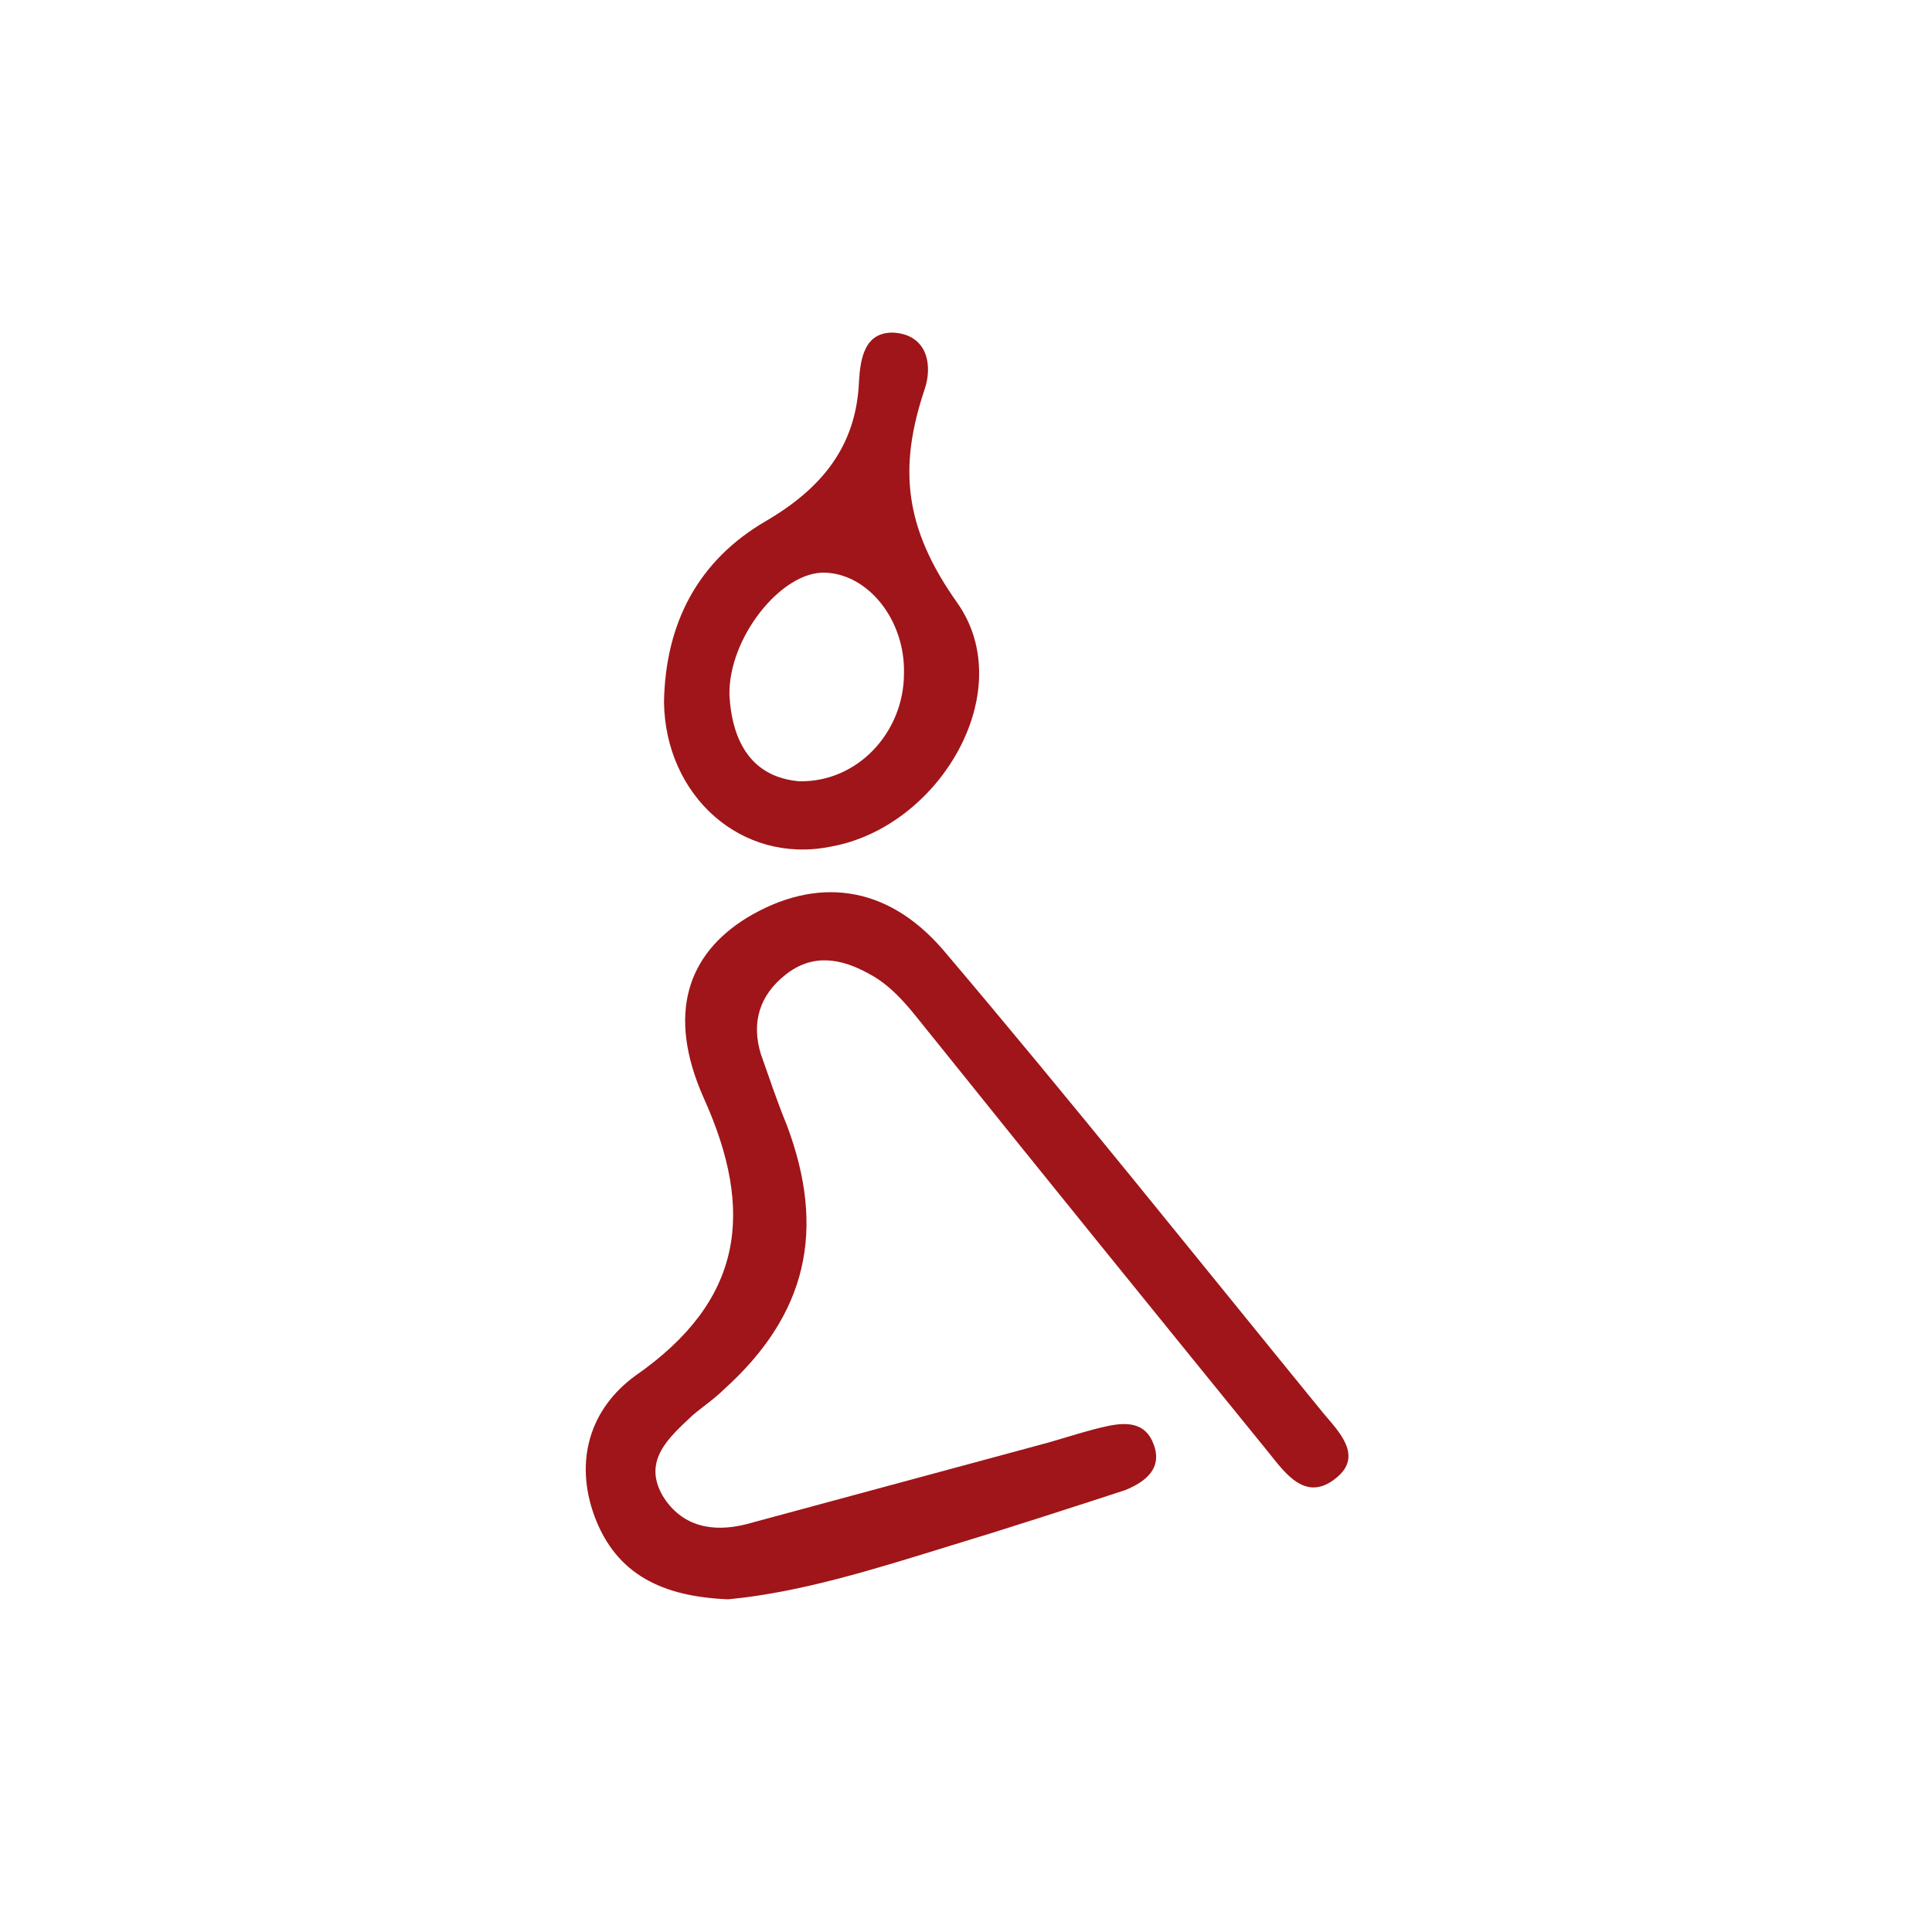
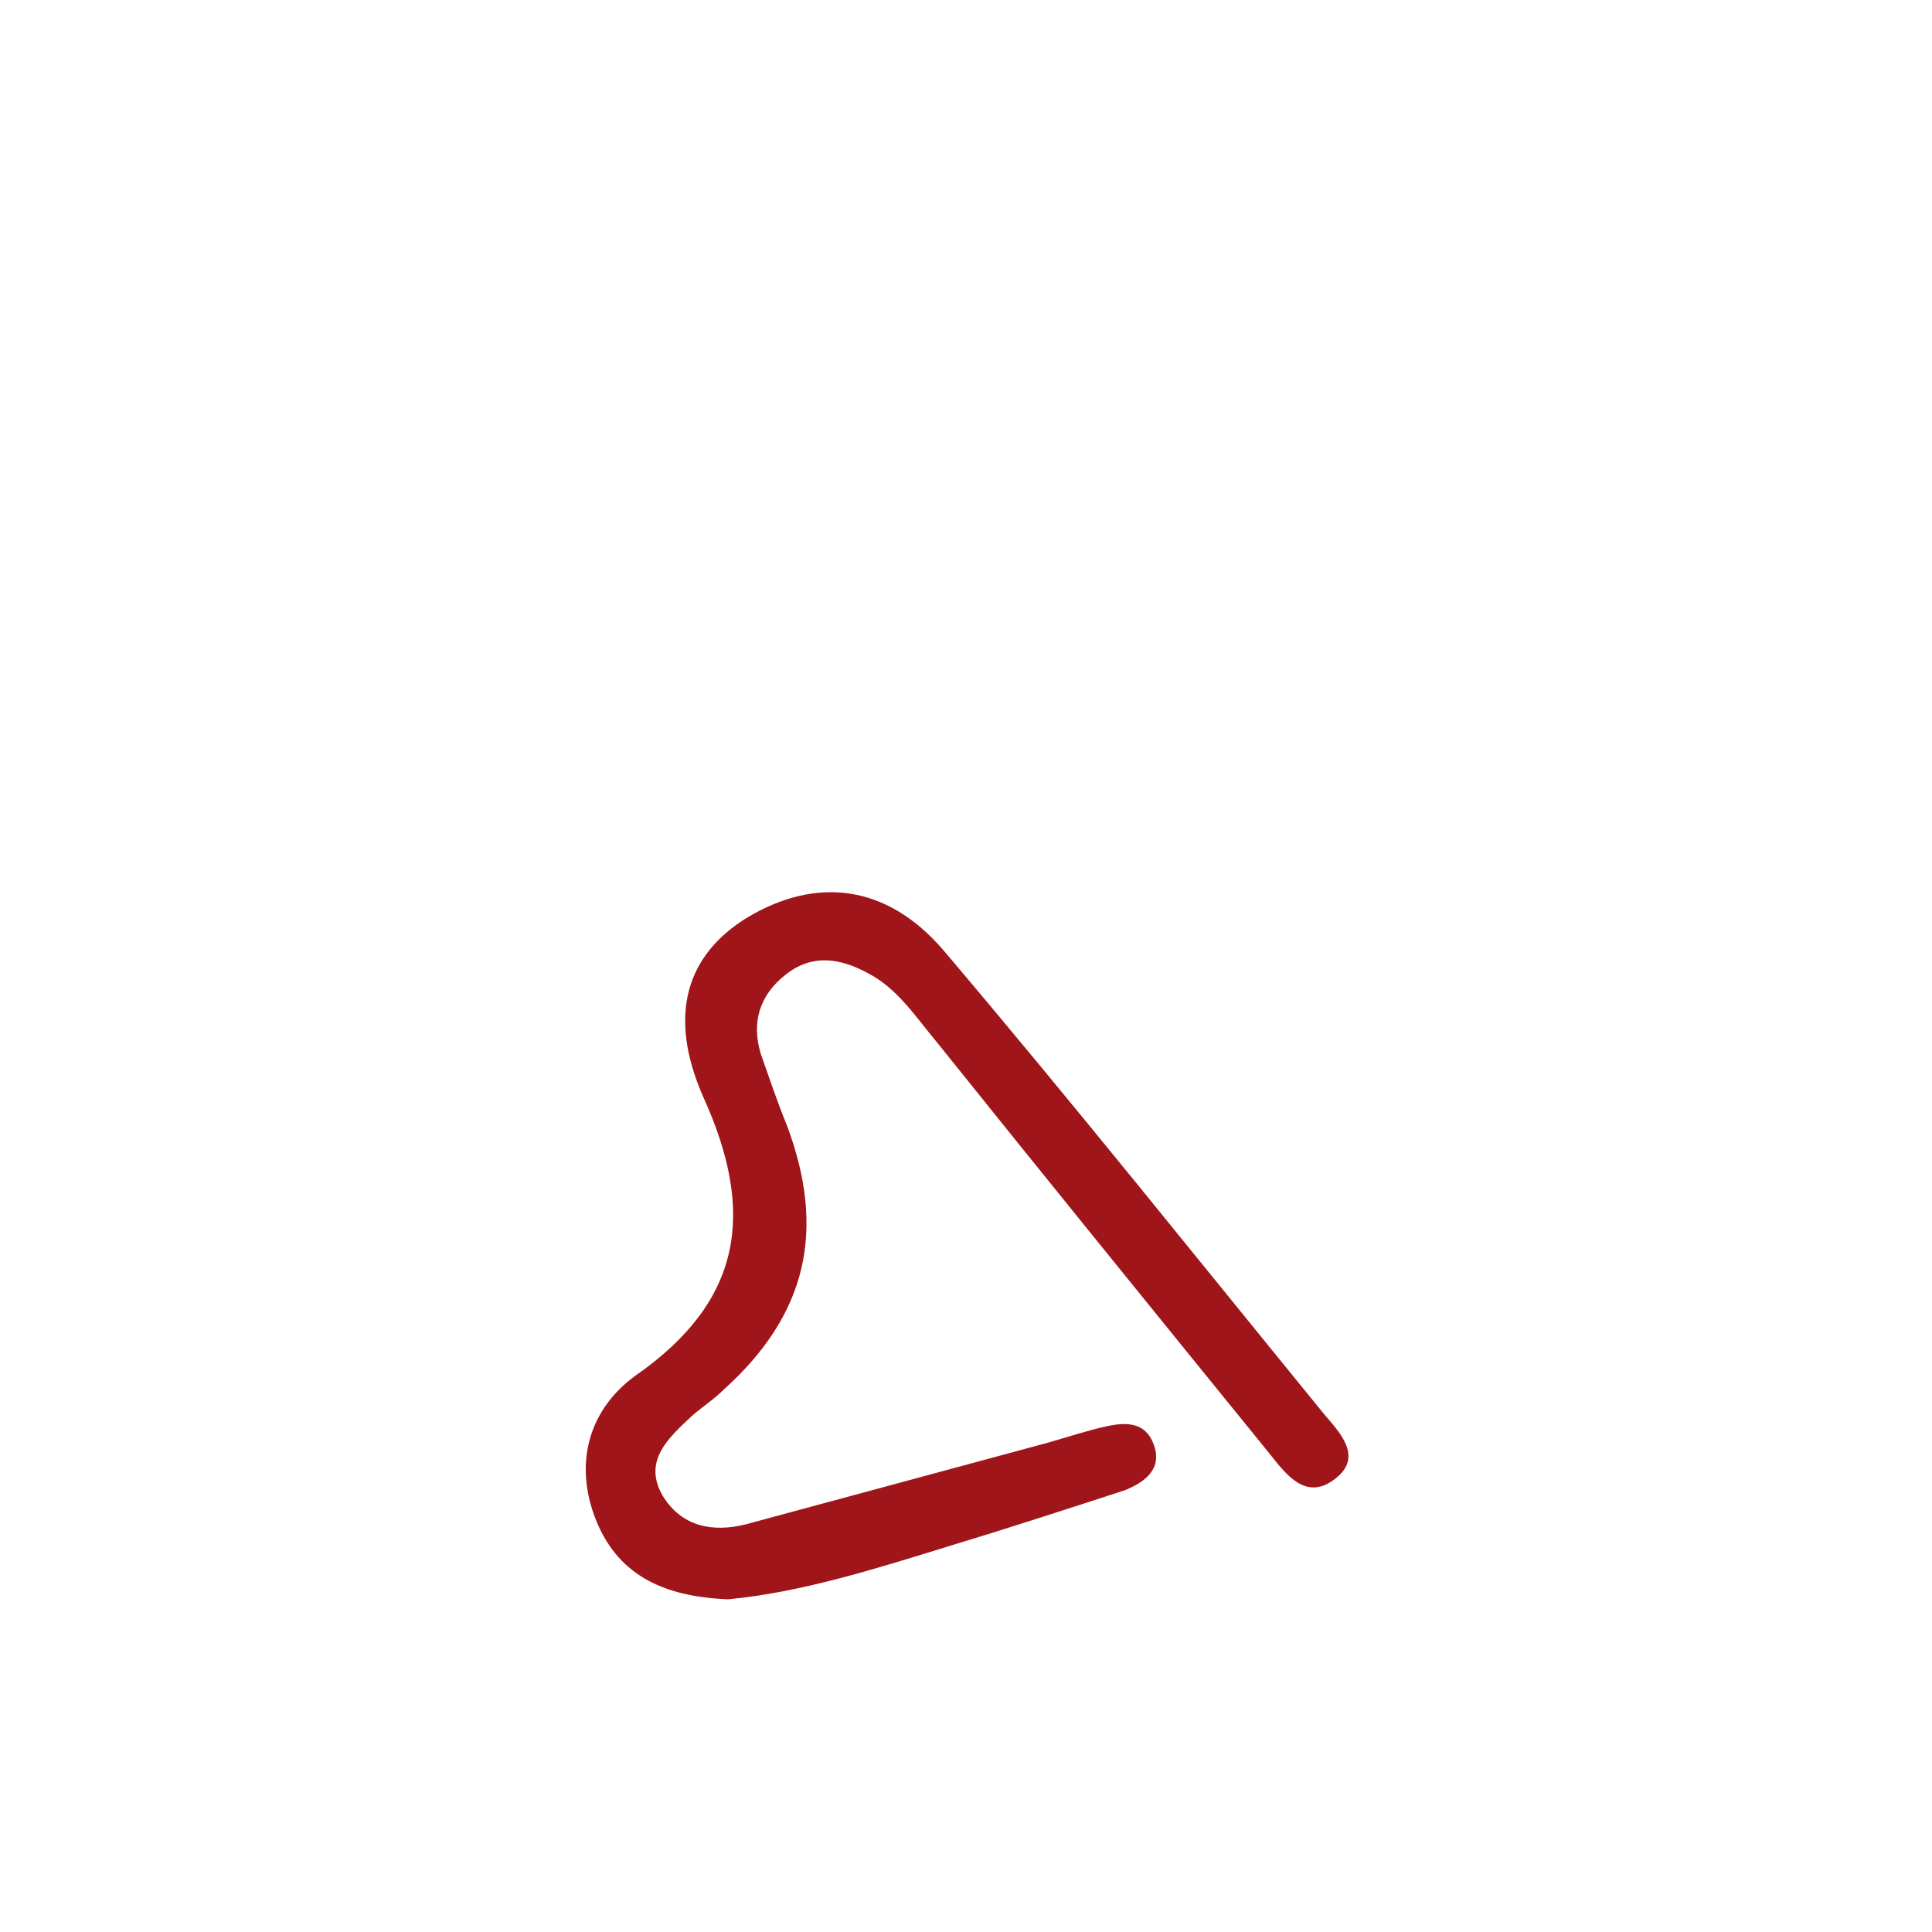
<svg xmlns="http://www.w3.org/2000/svg" version="1.1" id="Ebene_1" x="0px" y="0px" viewBox="0 0 141.7 141.7" style="enable-background:new 0 0 141.7 141.7;" xml:space="preserve">
  <style type="text/css">
	.st0{fill:#9F1519;}
</style>
  <g>
    <path class="st0" d="M53.4,117.3c-4.8-0.2-8.2-1.8-9.8-6.1c-1.5-4.1-0.3-7.9,3-10.3c7.9-5.5,8.8-12,5-20.4   c-2.7-6.1-1.2-10.5,3.2-13.2c5-3,10.2-2.5,14.4,2.4c9.5,11.2,18.6,22.6,27.9,34c1.1,1.3,2.9,3.1,0.9,4.7c-2.2,1.8-3.7-0.3-4.9-1.8   c-8.2-10.1-16.4-20.2-24.5-30.3c-1.5-1.8-2.8-3.8-4.9-4.9c-2-1.1-4.1-1.5-6.1,0.1c-1.9,1.5-2.5,3.5-1.8,5.8   c0.6,1.7,1.2,3.5,1.9,5.2c2.9,7.7,1.5,13.9-4.6,19.4c-0.7,0.7-1.6,1.3-2.3,1.9c-1.7,1.6-3.7,3.3-2.2,5.9c1.4,2.3,3.7,2.7,6.1,2.1   c7.4-2,14.8-4,22.2-6c1.4-0.4,2.9-0.9,4.3-1.2c1.4-0.3,2.8-0.3,3.4,1.3c0.7,1.8-0.6,2.8-2.1,3.4c-4.3,1.4-8.6,2.8-12.9,4.1   C64.1,115.1,58.7,116.8,53.4,117.3z" />
-     <path class="st0" d="M48.7,51.5c0.1-5.8,2.5-10.4,7.5-13.3c4.1-2.4,6.6-5.5,6.8-10.2c0.1-1.7,0.4-3.7,2.6-3.6   c2.5,0.2,2.8,2.5,2.2,4.2c-1.9,5.7-1.5,10.1,2.4,15.6c4.6,6.5-1.3,16.5-9.3,17.9C54.4,63.4,48.8,58.4,48.7,51.5z M58.6,57.3   c4.3,0.1,7.7-3.6,7.7-7.9c0.1-3.9-2.6-7.3-5.8-7.4c-3.2-0.1-7.1,4.8-7,9C53.7,54.5,55.2,57,58.6,57.3z" />
  </g>
</svg>